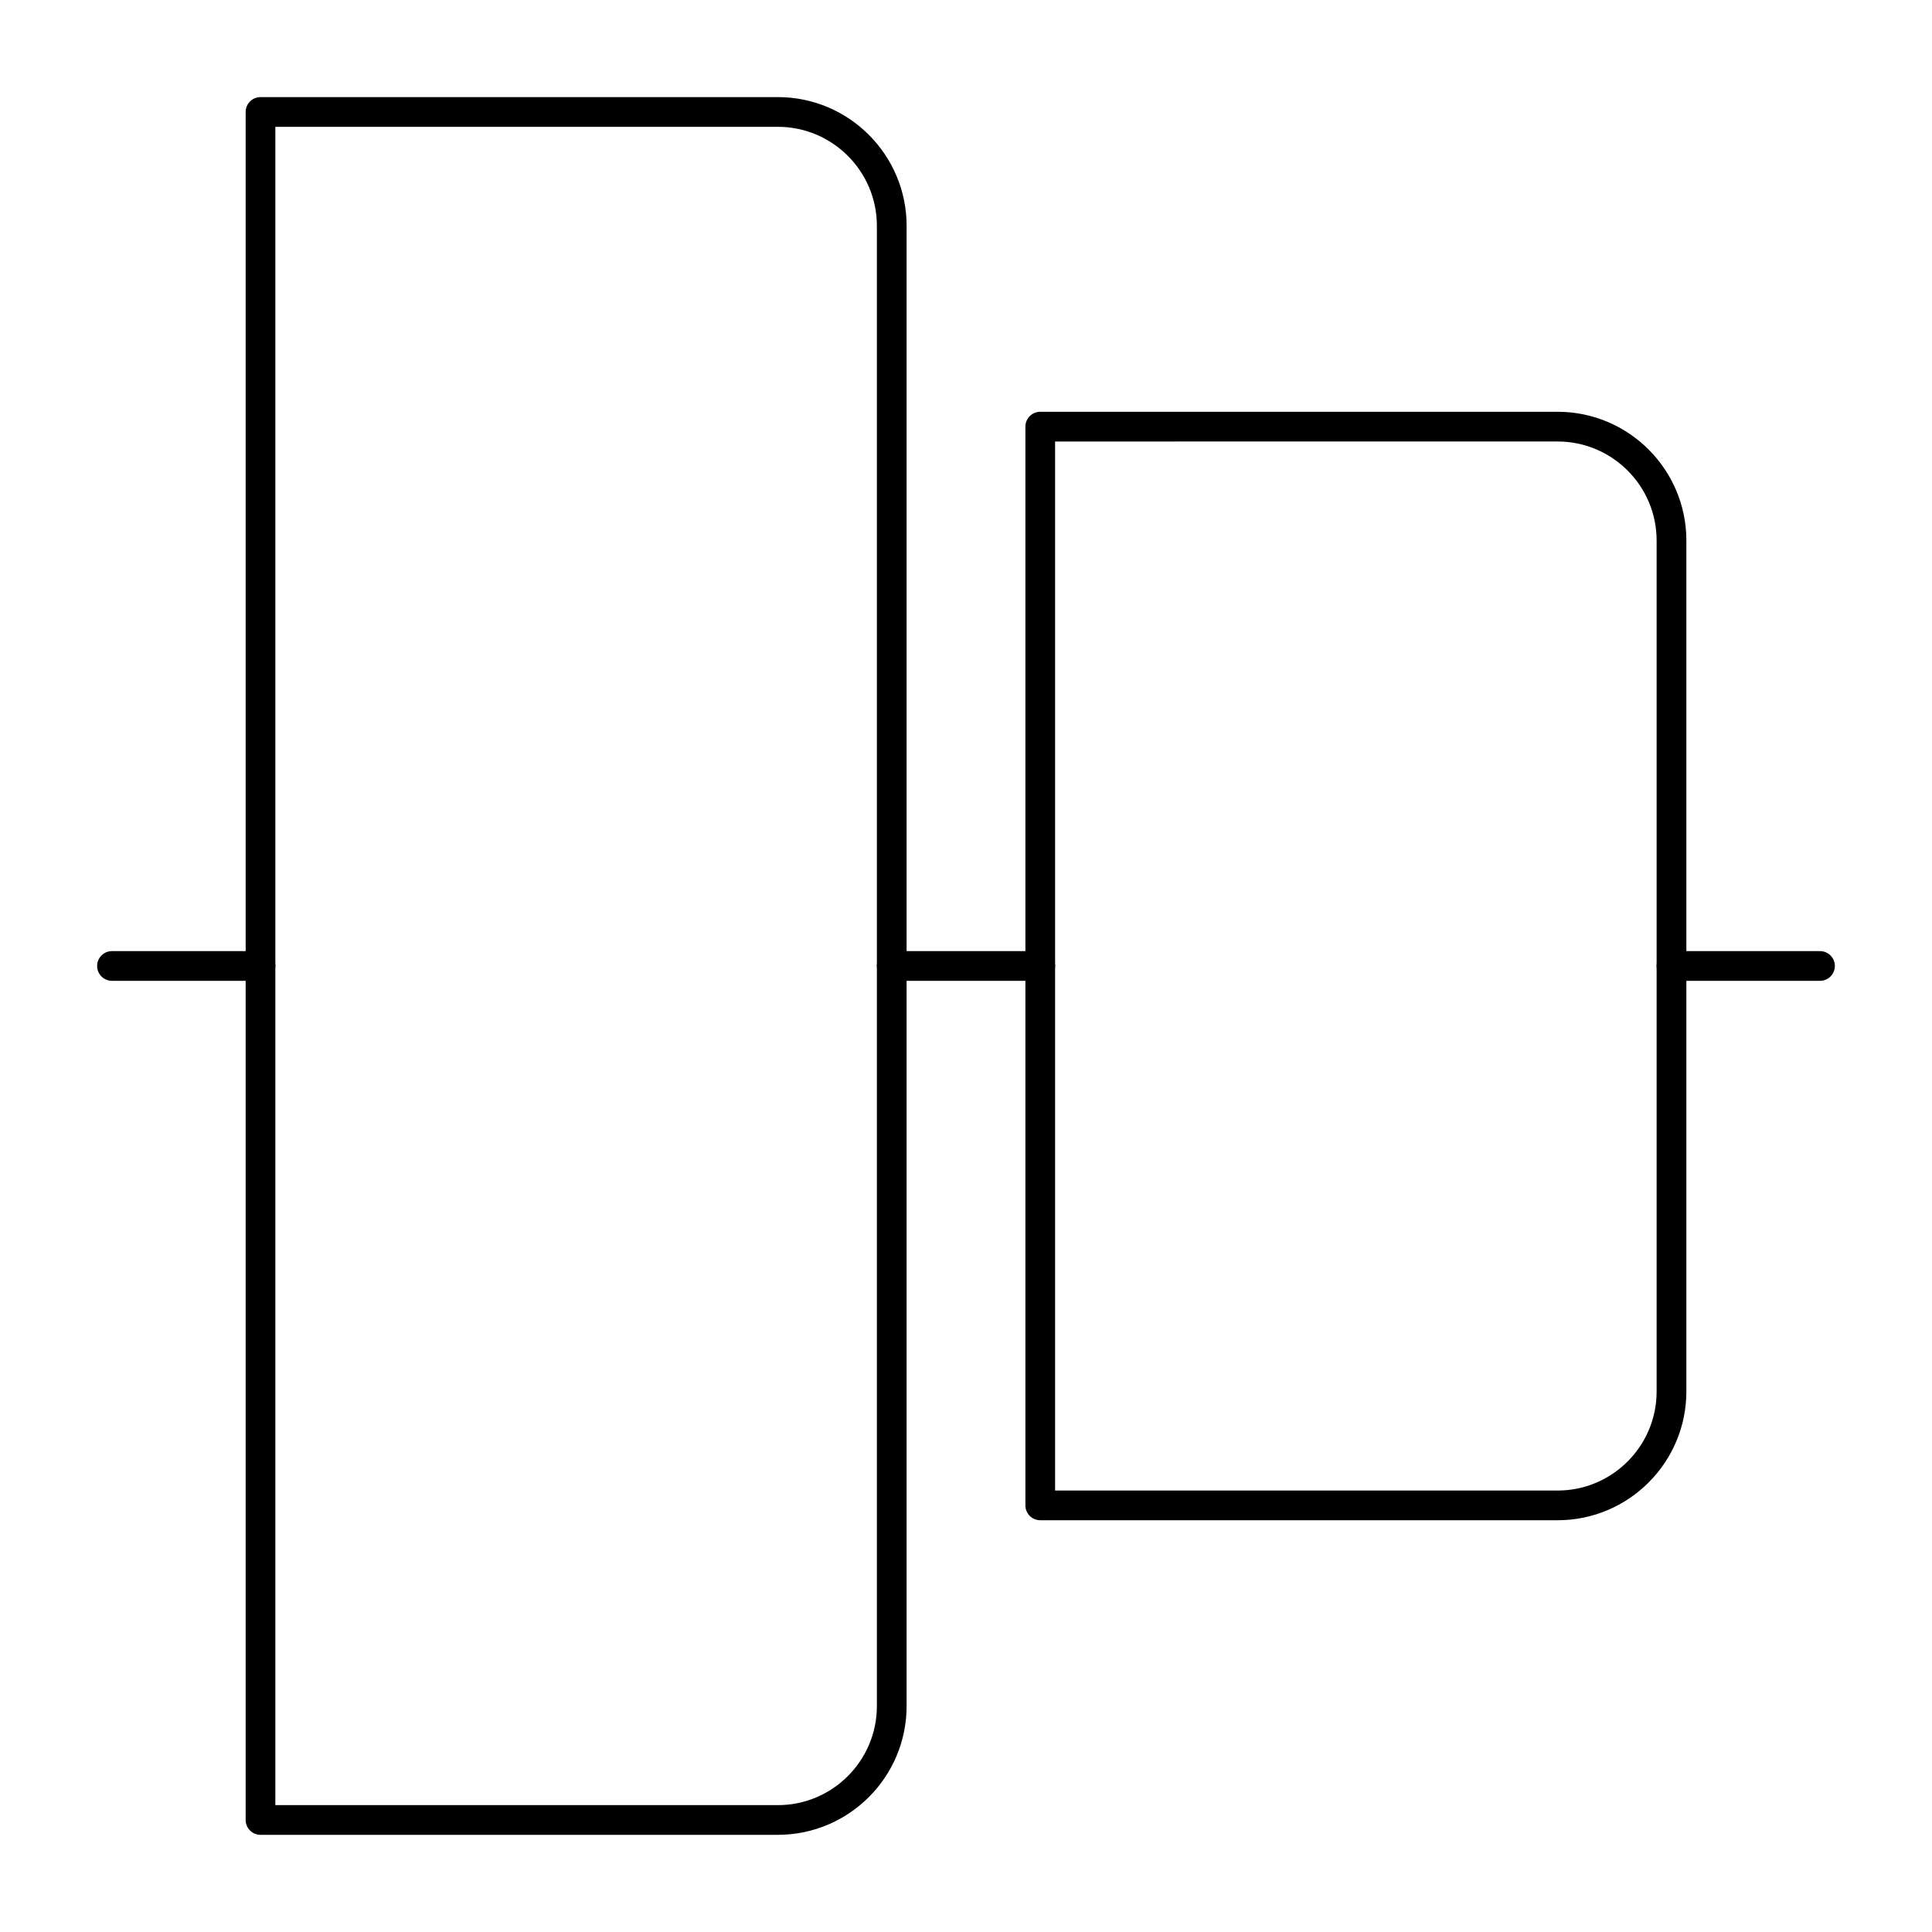
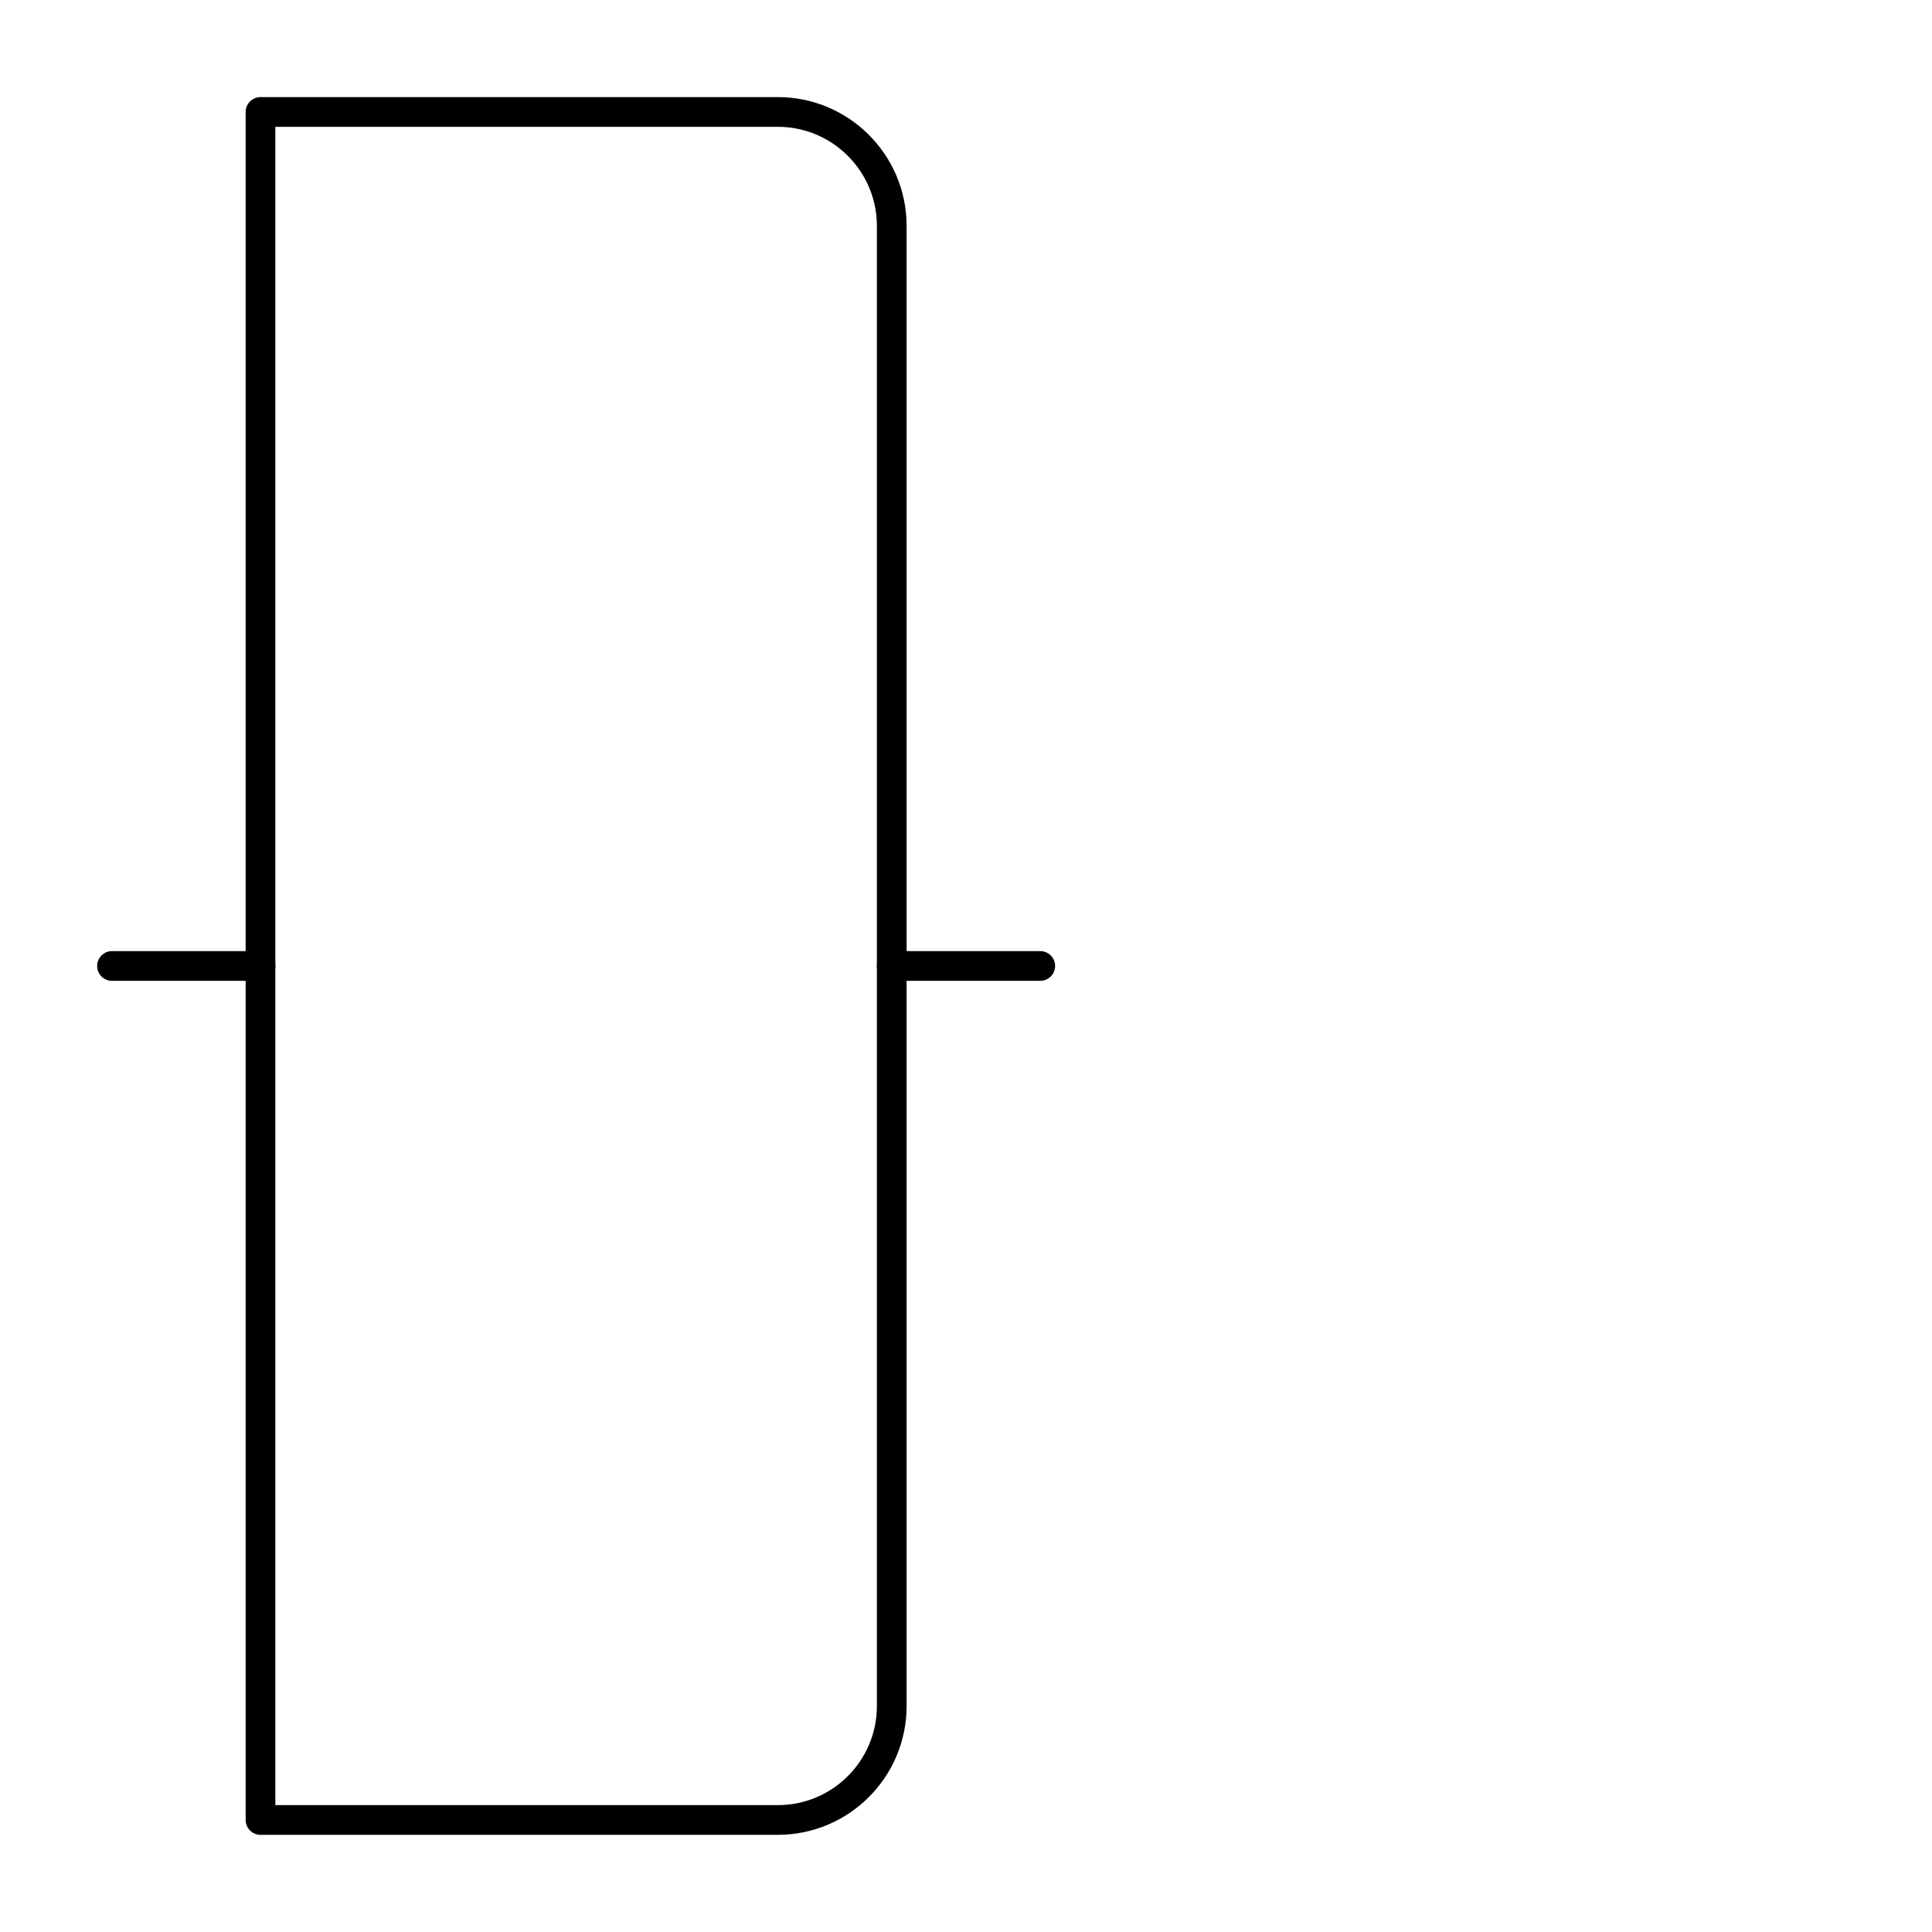
<svg xmlns="http://www.w3.org/2000/svg" fill="#000000" width="800px" height="800px" version="1.1" viewBox="144 144 512 512">
  <g>
    <path d="m350.14 630.25h-137.1c-2.172 0-3.938-1.762-3.938-3.938v-452.64c0-2.172 1.762-3.938 3.938-3.938h137.11c18.809 0 34.109 15.305 34.109 34.113v392.29c0 18.809-15.301 34.109-34.113 34.109zm-133.17-7.871h133.17c14.469 0 26.242-11.77 26.242-26.238v-392.29c0-14.469-11.773-26.242-26.242-26.242h-133.17z" />
-     <path d="m556.78 546.88h-137.1c-2.172 0-3.938-1.762-3.938-3.938v-285.88c0-2.172 1.762-3.938 3.938-3.938h137.11c18.809 0 34.113 15.305 34.113 34.113v225.53c-0.004 18.812-15.305 34.113-34.117 34.113zm-133.17-7.871h133.17c14.469 0 26.242-11.77 26.242-26.238v-225.53c0-14.469-11.773-26.242-26.242-26.242l-133.17 0.004z" />
-     <path d="m626.32 403.93h-39.359c-2.172 0-3.938-1.762-3.938-3.938 0-2.172 1.762-3.938 3.938-3.938h39.359c2.172 0 3.938 1.762 3.938 3.938-0.004 2.176-1.766 3.938-3.938 3.938z" />
    <path d="m419.68 403.93h-39.359c-2.172 0-3.938-1.762-3.938-3.938 0-2.172 1.762-3.938 3.938-3.938h39.359c2.172 0 3.938 1.762 3.938 3.938-0.004 2.176-1.766 3.938-3.938 3.938z" />
    <path d="m213.04 403.93h-39.359c-2.172 0-3.938-1.762-3.938-3.938 0-2.172 1.762-3.938 3.938-3.938h39.359c2.172 0 3.938 1.762 3.938 3.938-0.004 2.176-1.766 3.938-3.938 3.938z" />
  </g>
</svg>